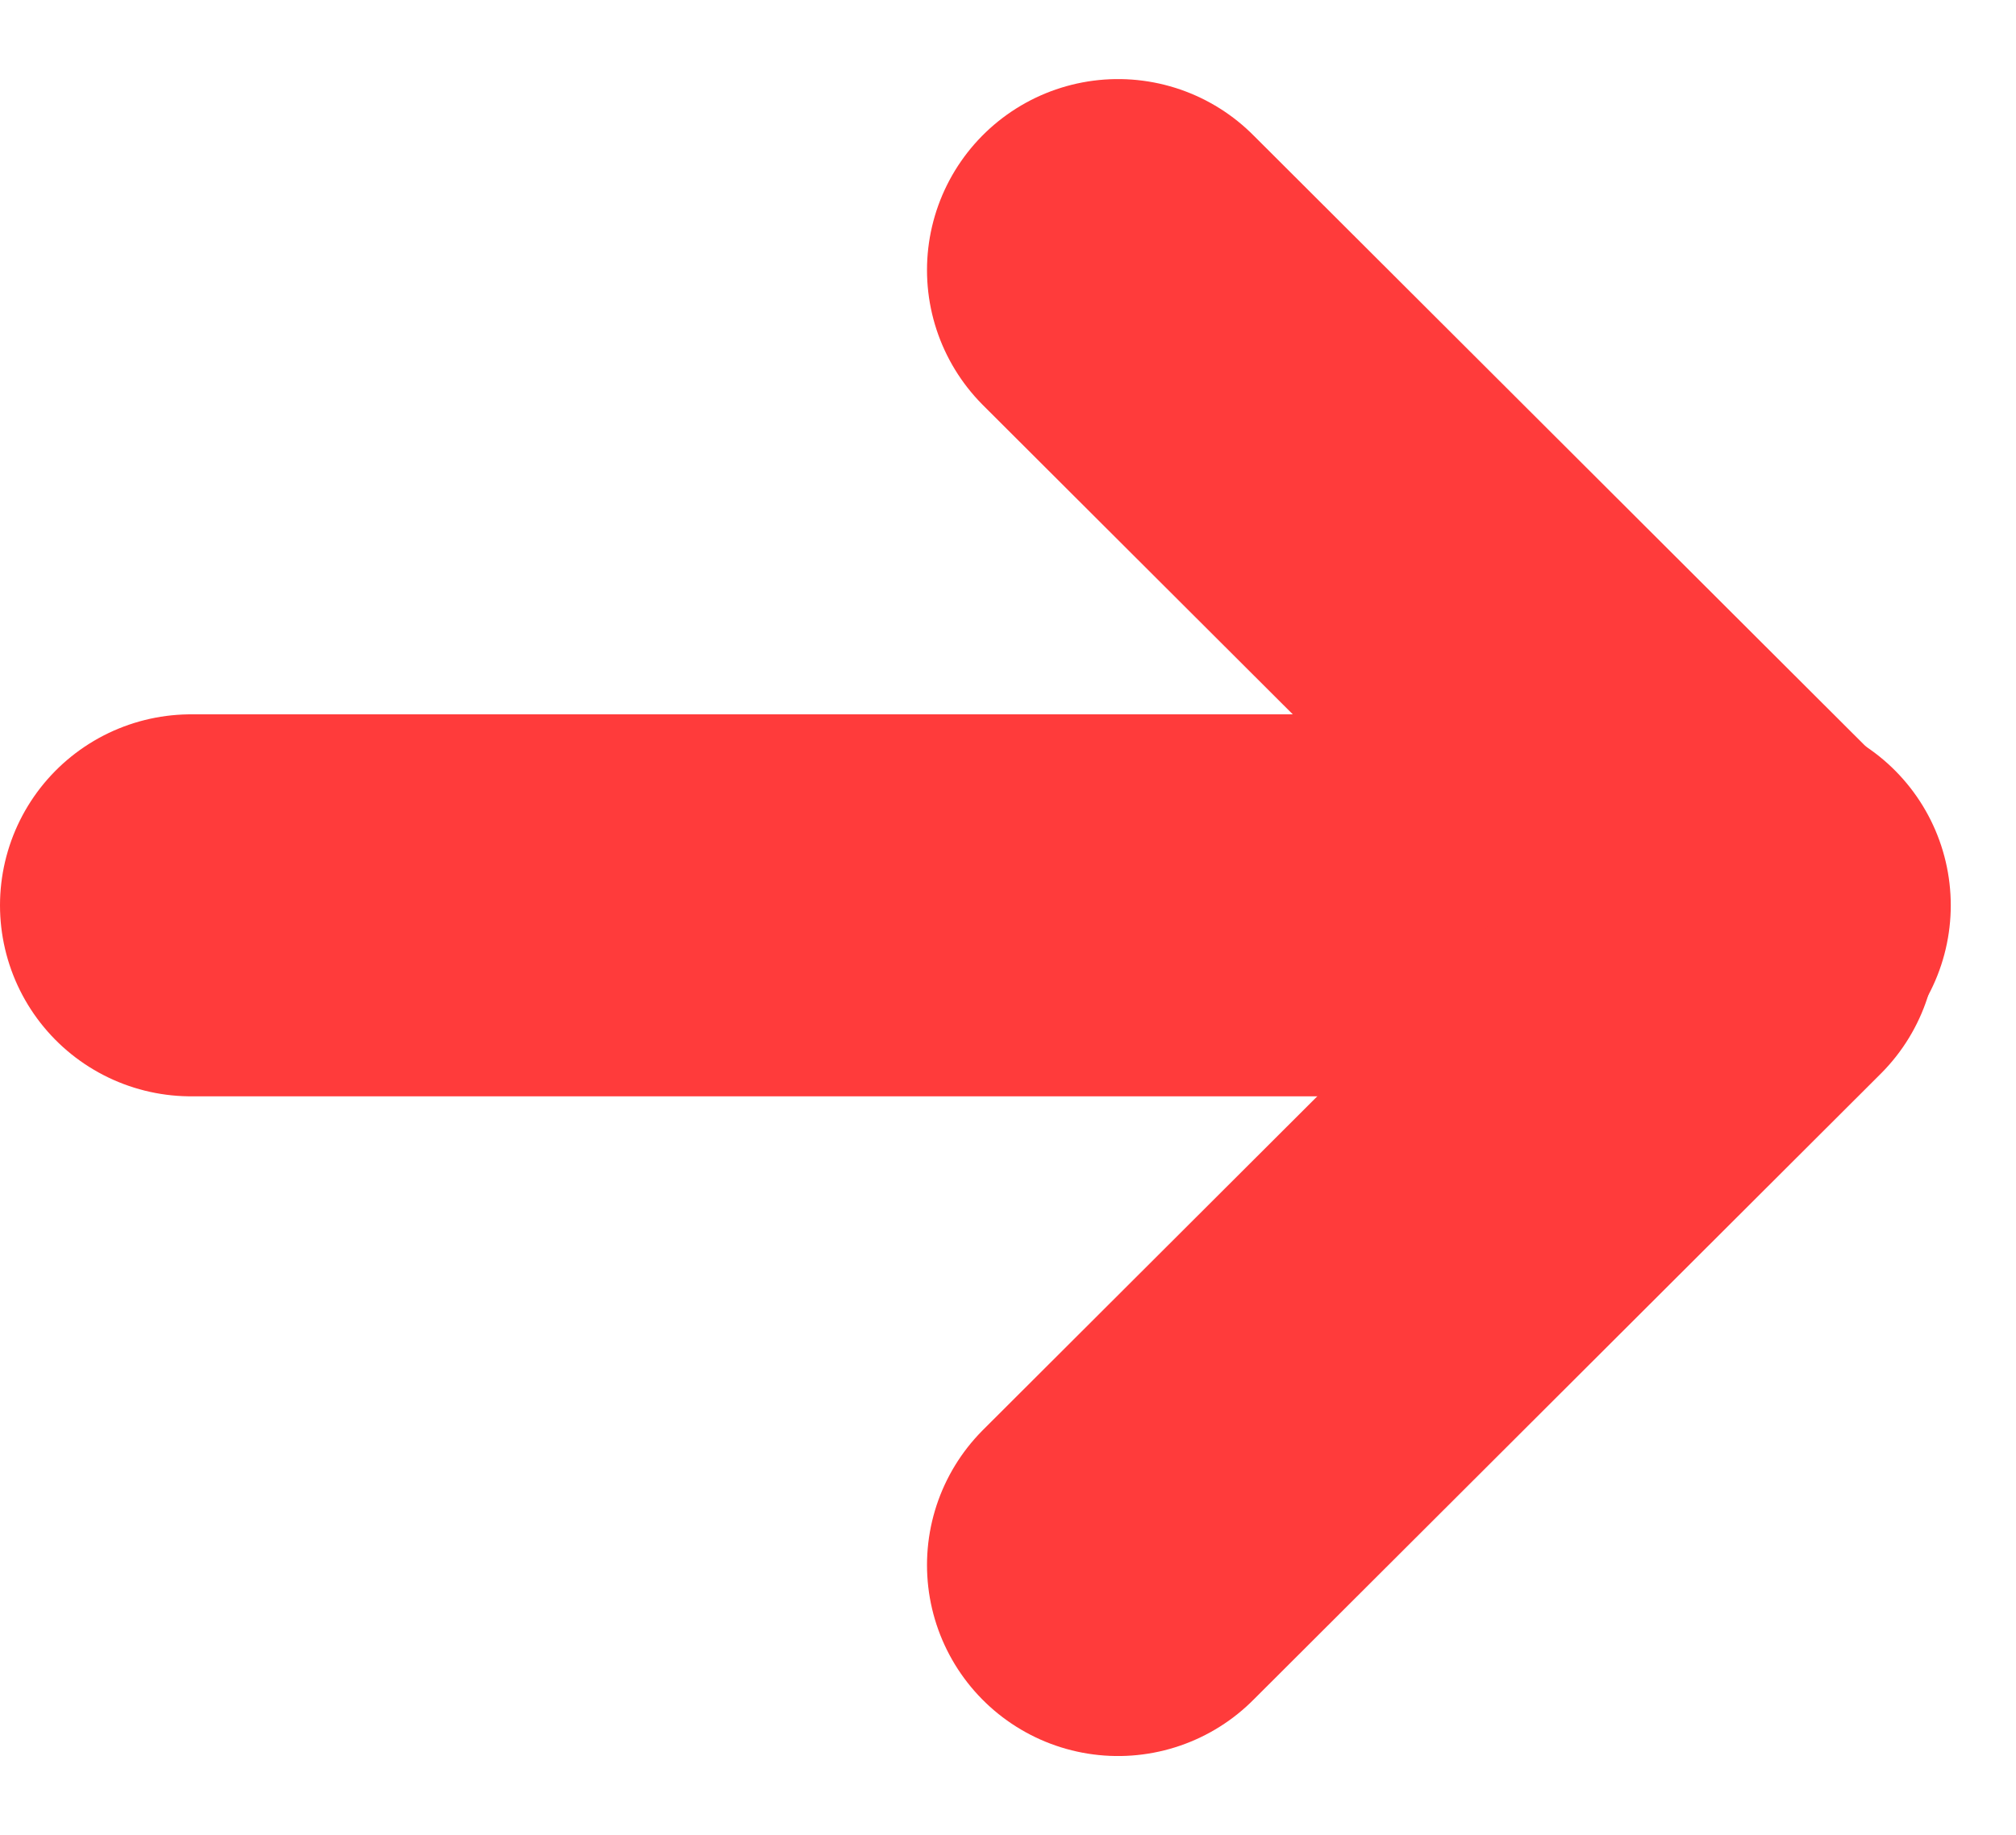
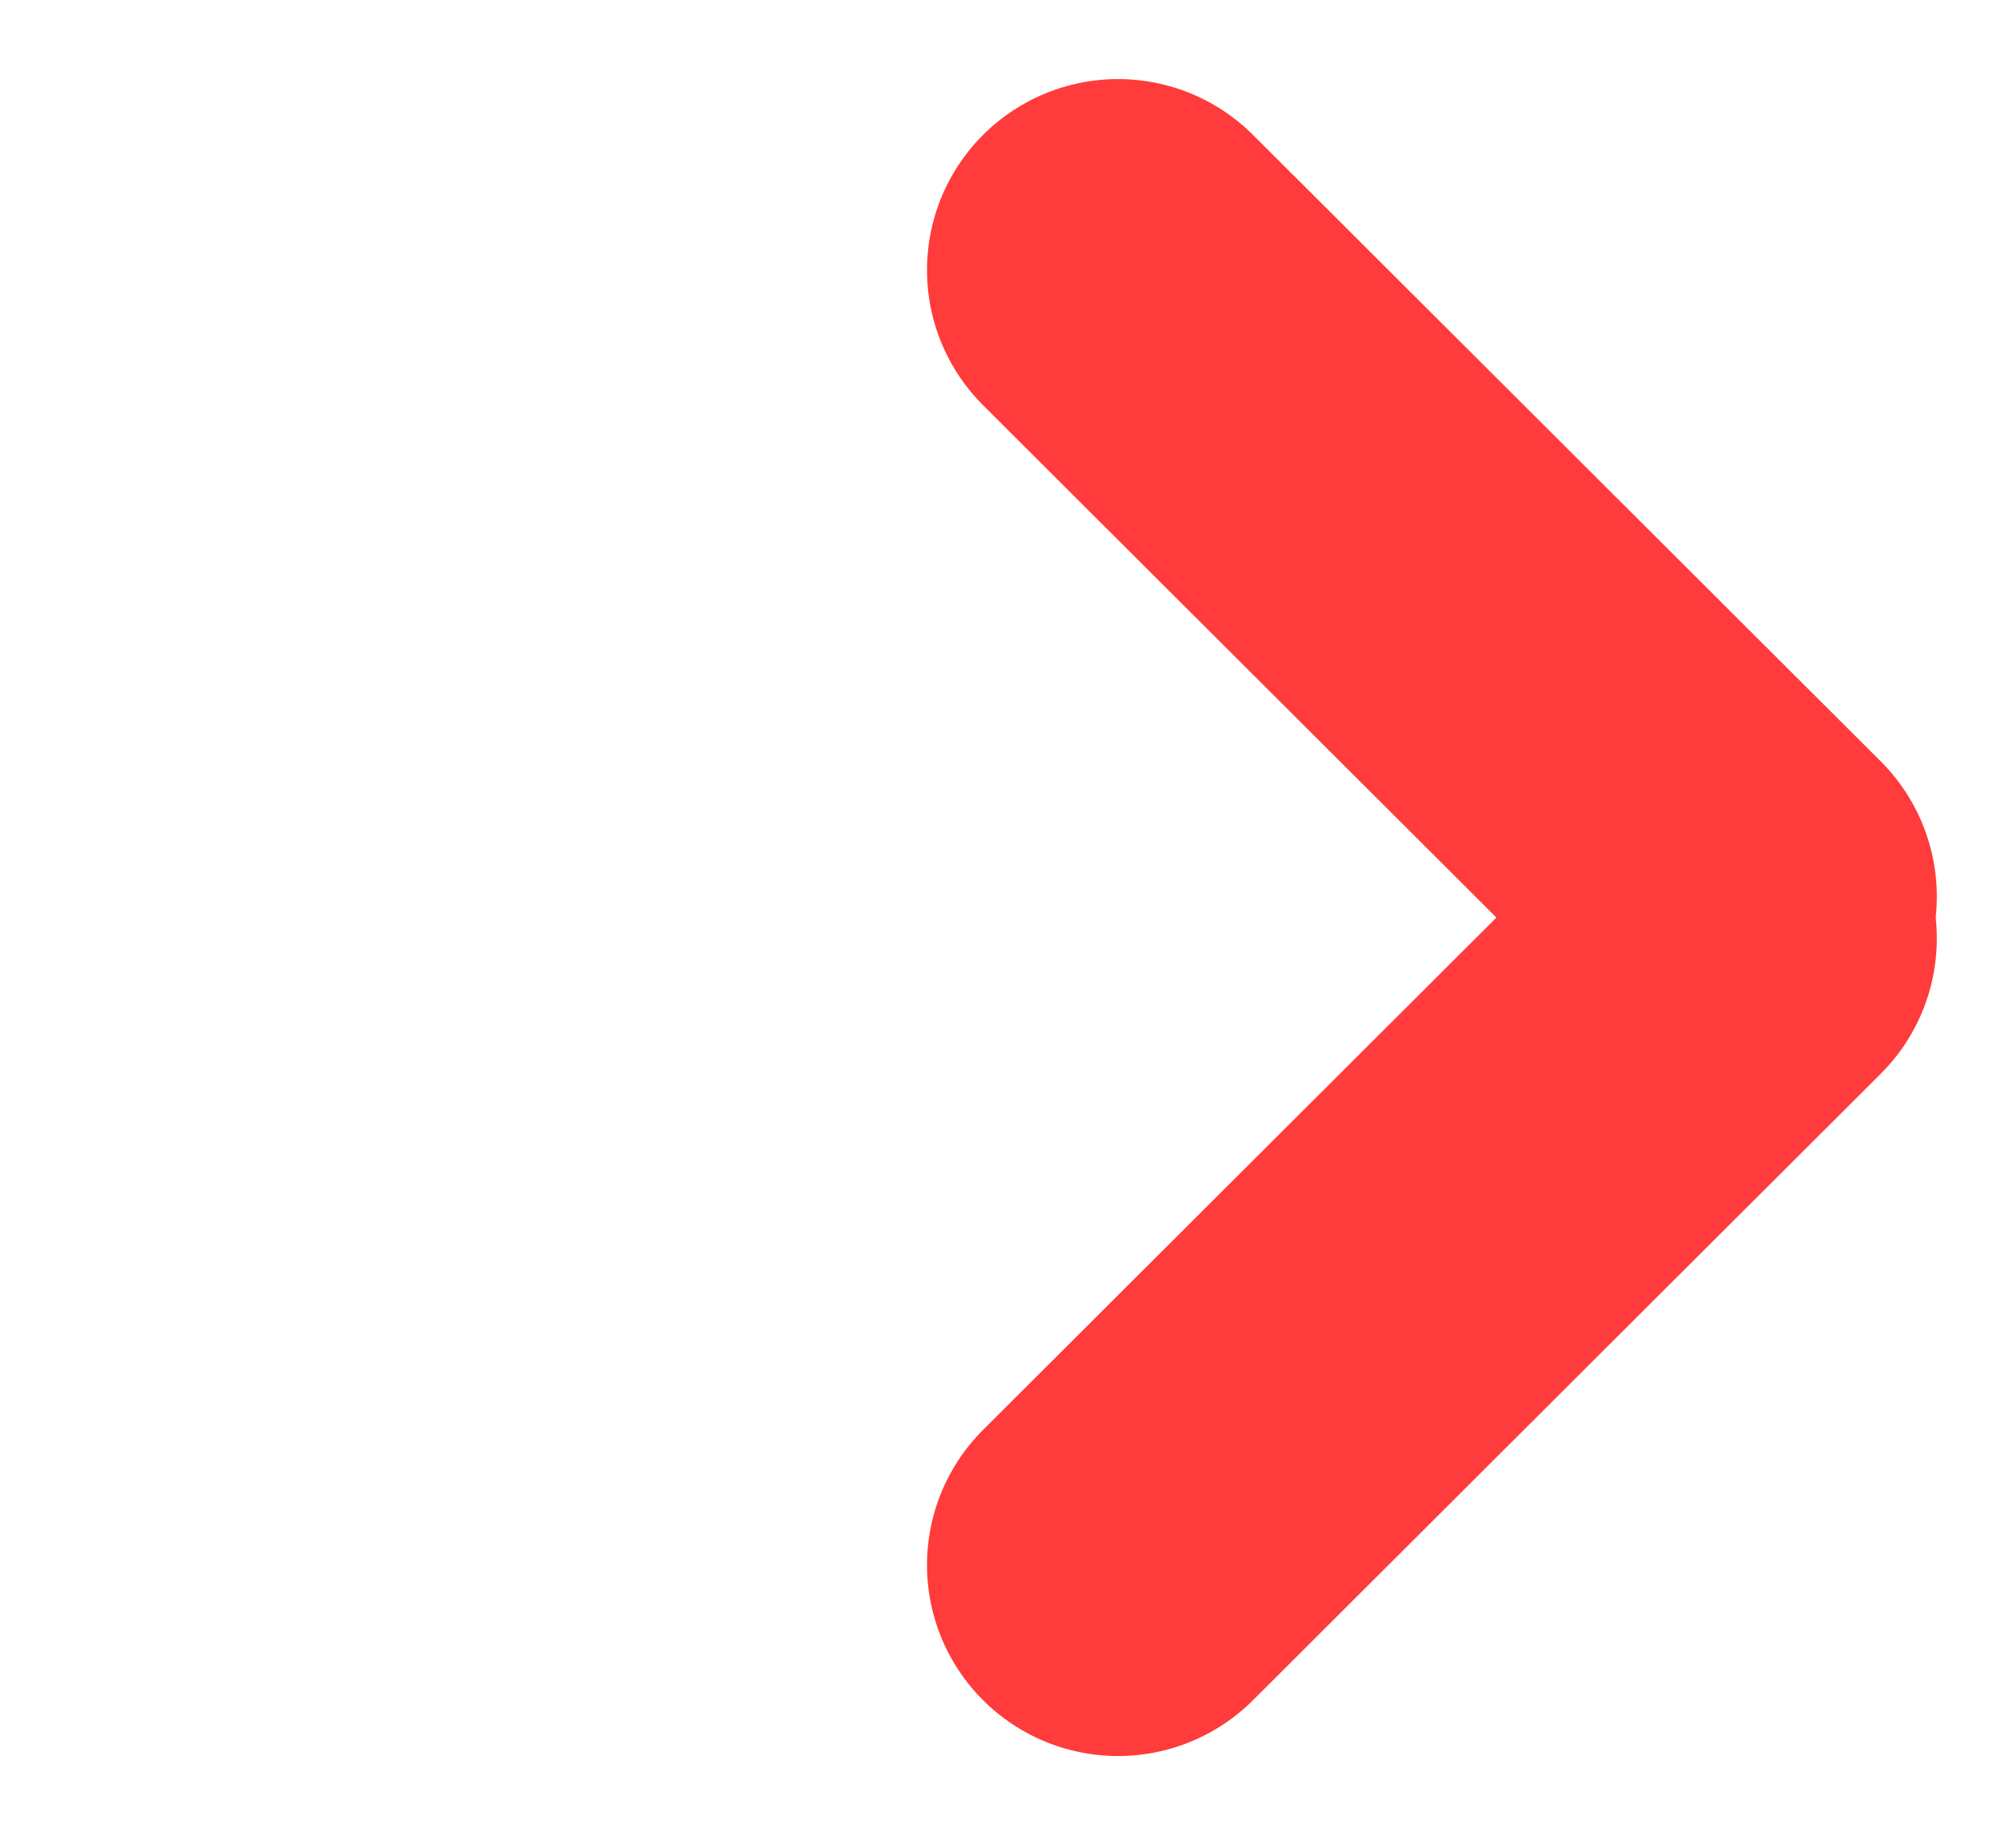
<svg xmlns="http://www.w3.org/2000/svg" width="21.106" height="19.217" viewBox="0 0 21.106 19.217">
  <g id="link_arrow" transform="translate(-896.795 -1136.672)">
    <line id="Line_13" data-name="Line 13" x2="6.572" y2="6.56" transform="translate(908.5 1139.5)" fill="none" stroke="#ff3b3b" stroke-linecap="round" stroke-width="4" />
-     <line id="Line_17" data-name="Line 17" x2="16.423" transform="translate(898.795 1146.152)" fill="none" stroke="#ff3b3b" stroke-linecap="round" stroke-width="4" />
    <line id="Line_18" data-name="Line 18" y1="6.56" x2="6.572" transform="translate(908.5 1146.5)" fill="none" stroke="#ff3b3b" stroke-linecap="round" stroke-width="4" />
  </g>
</svg>